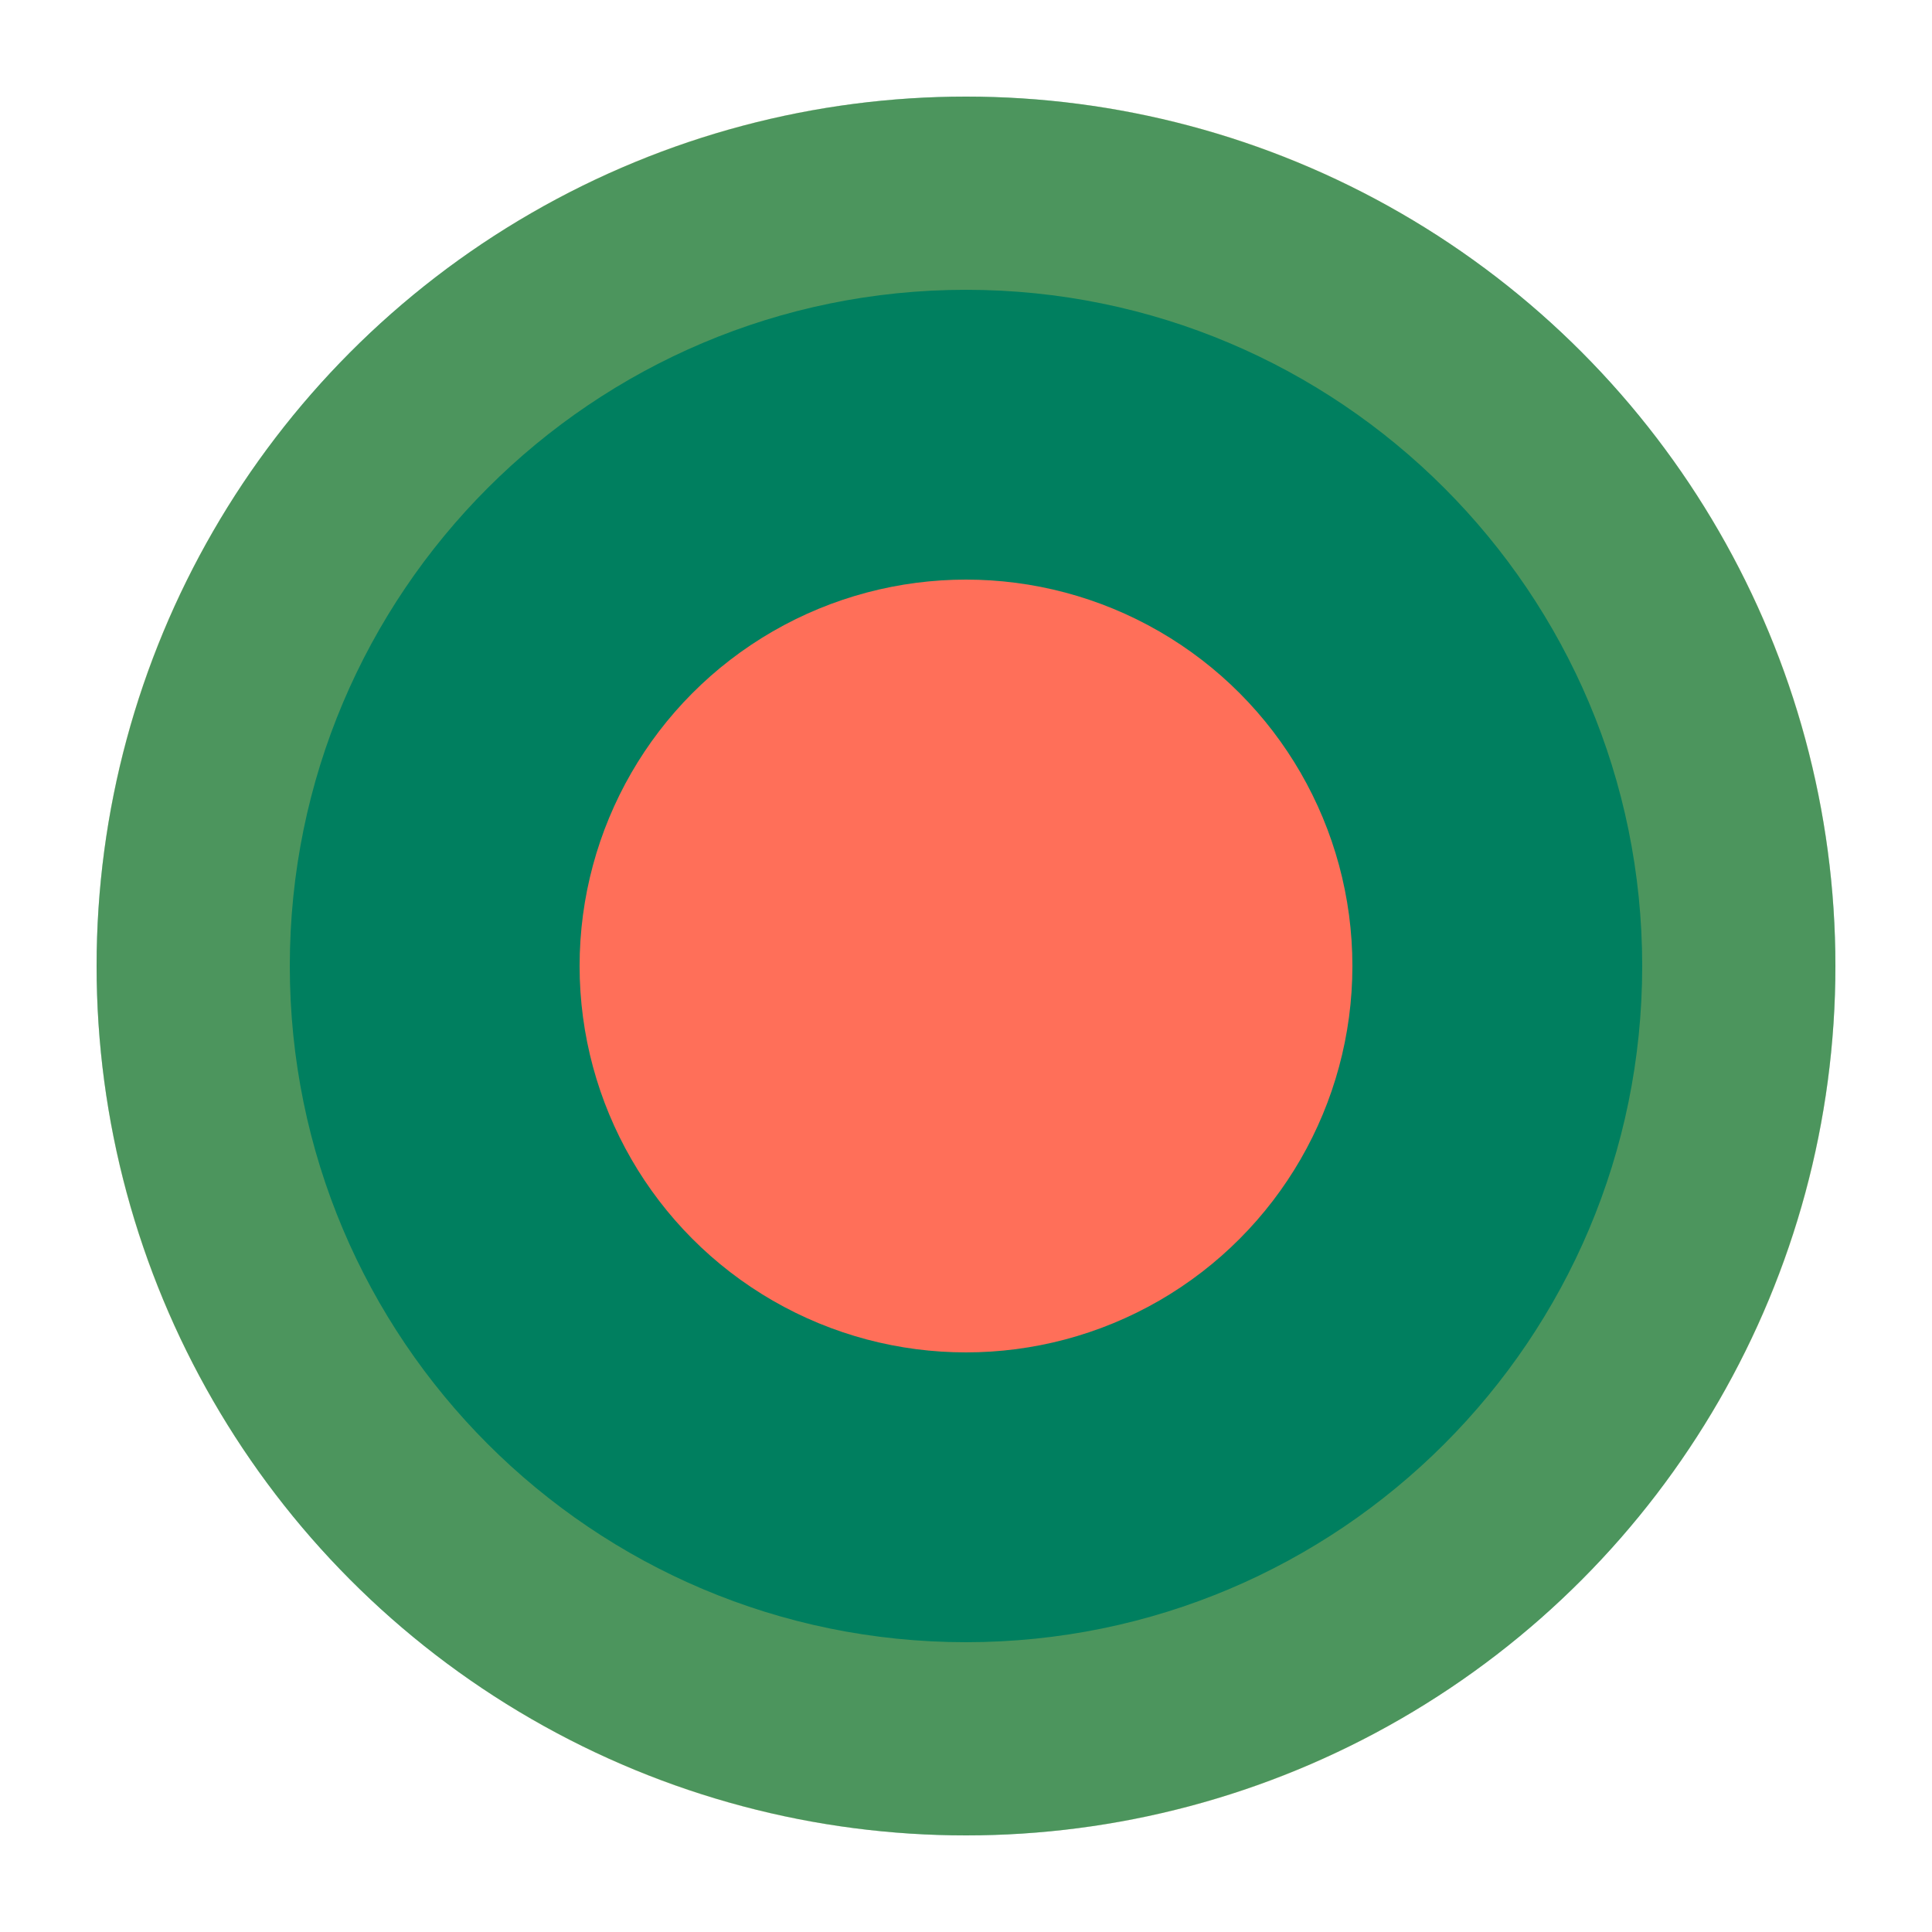
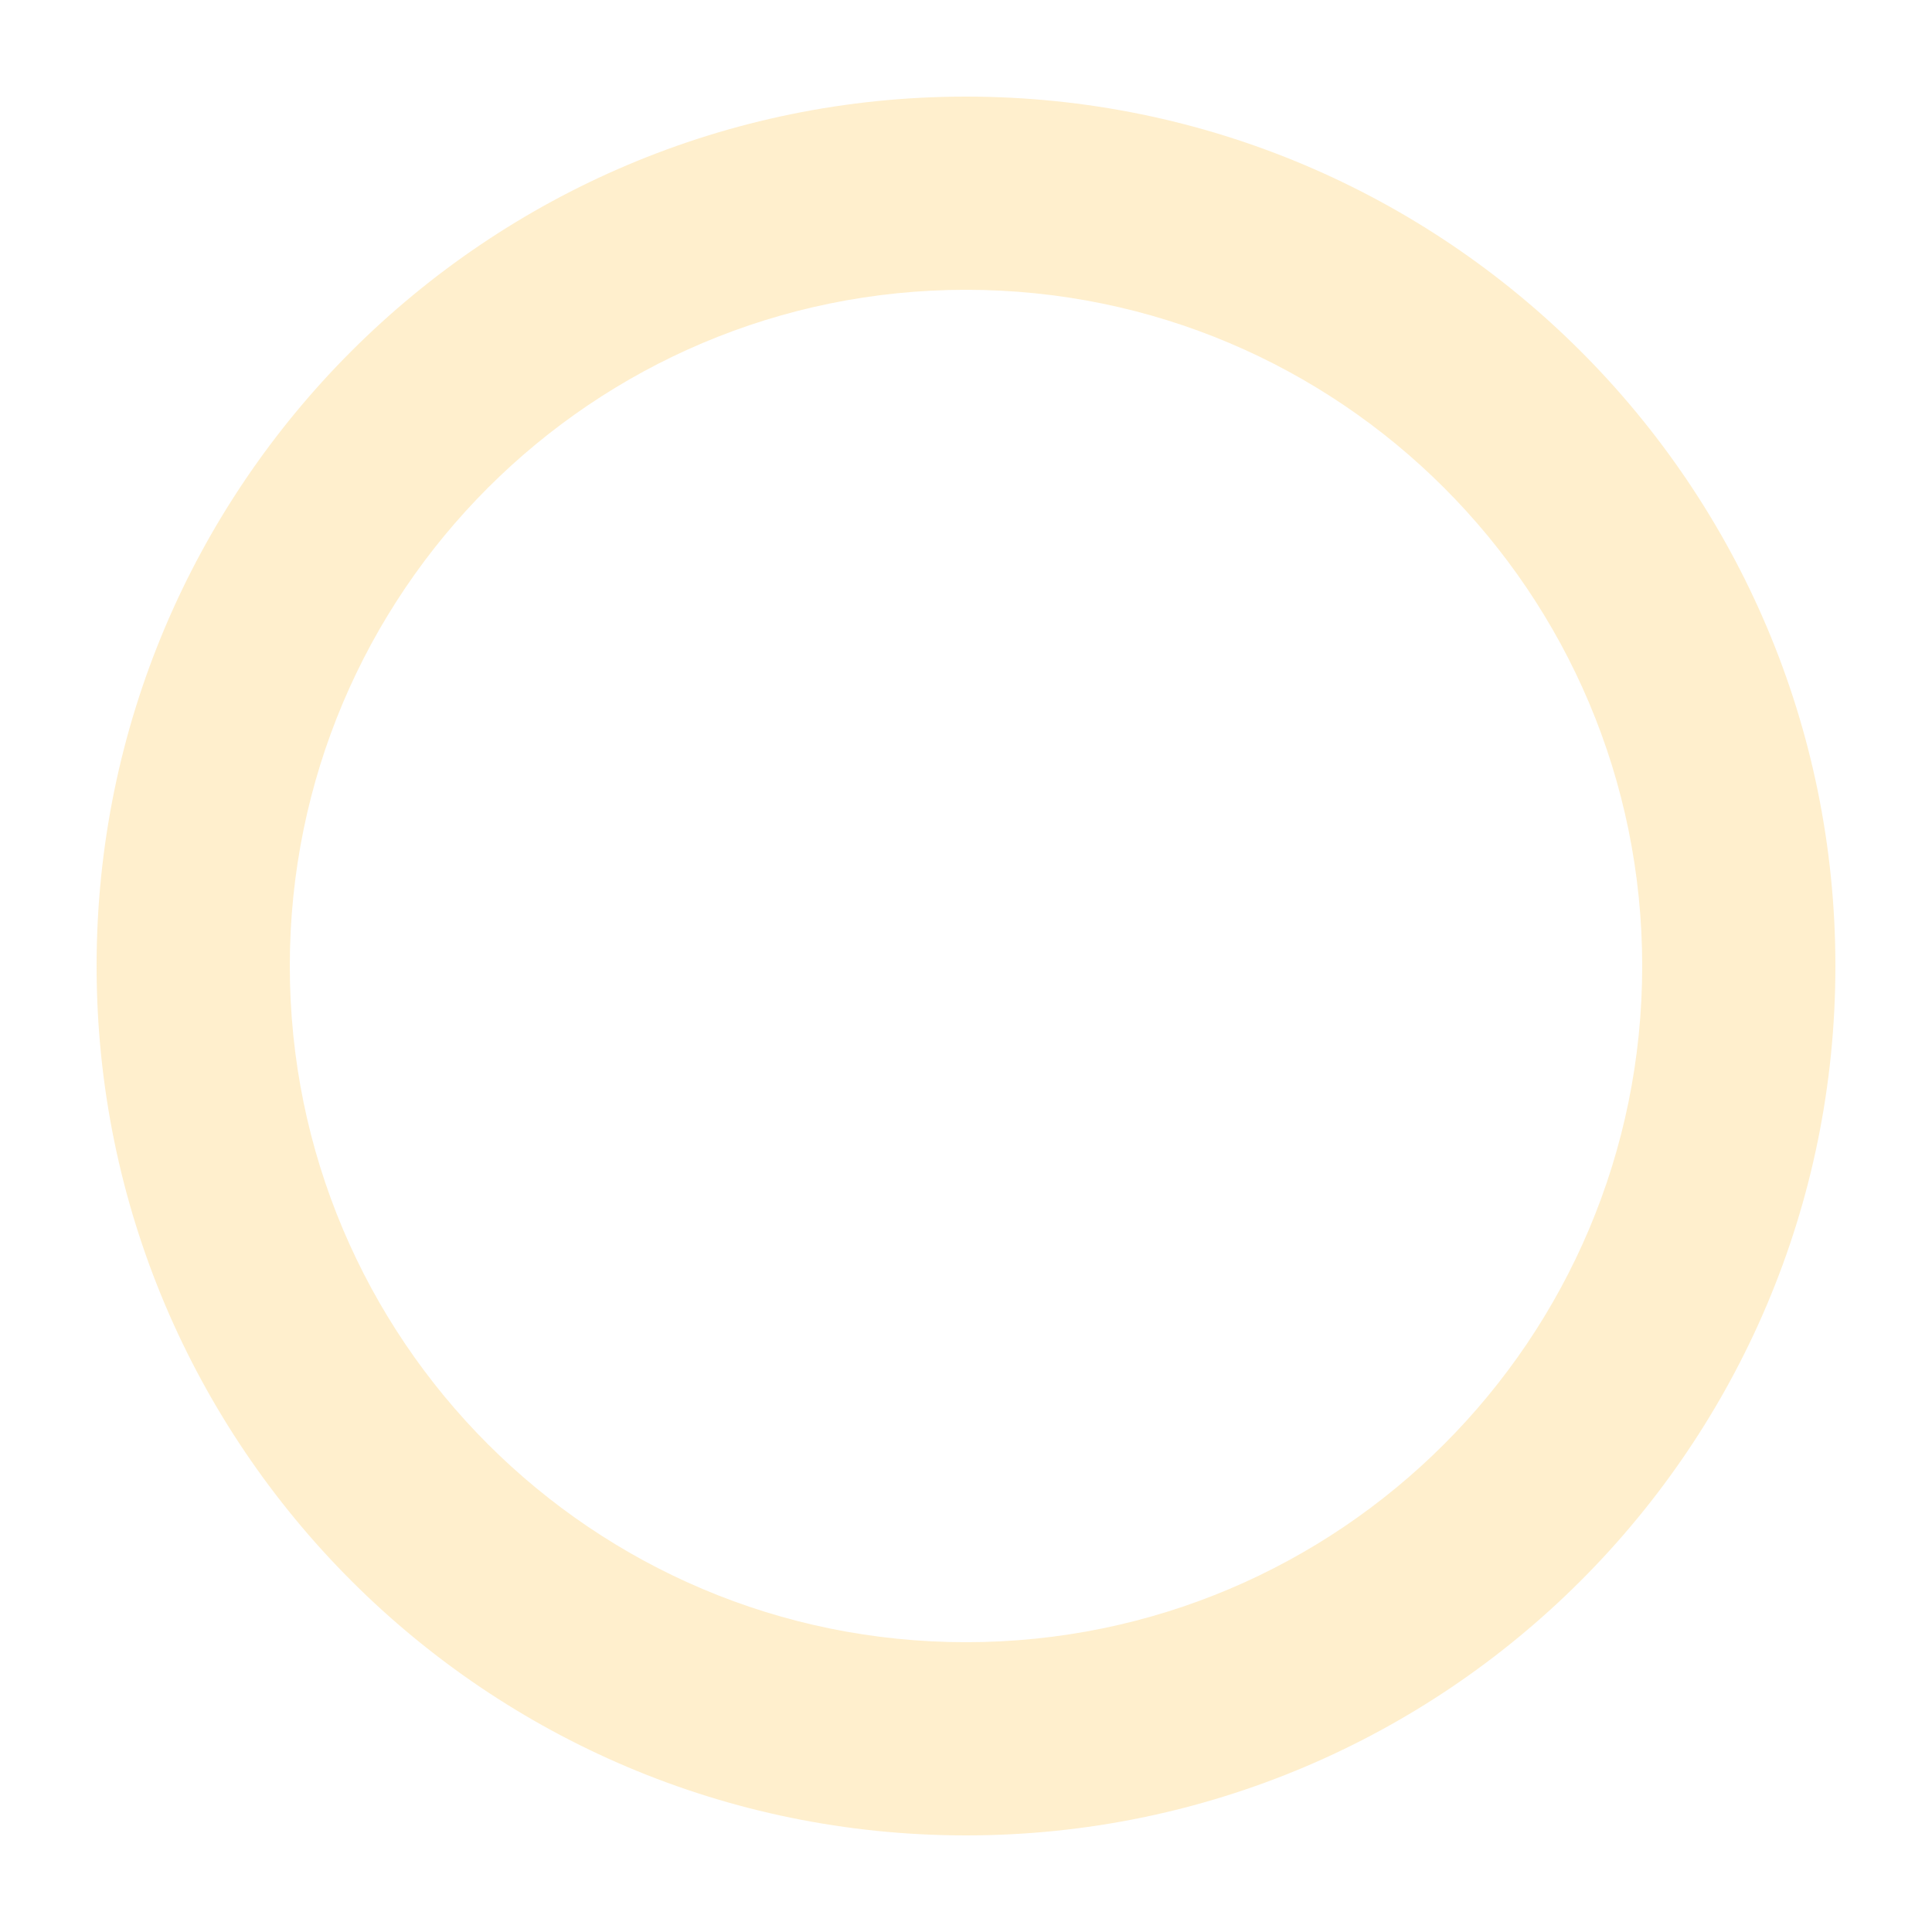
<svg xmlns="http://www.w3.org/2000/svg" viewBox="0 0 100 100" width="100" height="100">
-   <circle cx="50" cy="50" r="45" fill="#007F5F" />
-   <circle cx="50" cy="50" r="20" fill="#FF6F59" />
  <path d="M50,5 C25.15,5 5,25.15 5,50 C5,74.85 25.15,95 50,95 C74.85,95 95,74.85 95,50 C95,25.15 74.85,5 50,5 Z M50,85 C30.67,85 15,69.33 15,50 C15,30.67 30.67,15 50,15 C69.33,15 85,30.67 85,50 C85,69.33 69.33,85 50,85 Z" fill="#FFC857" fill-opacity="0.3" />
</svg>